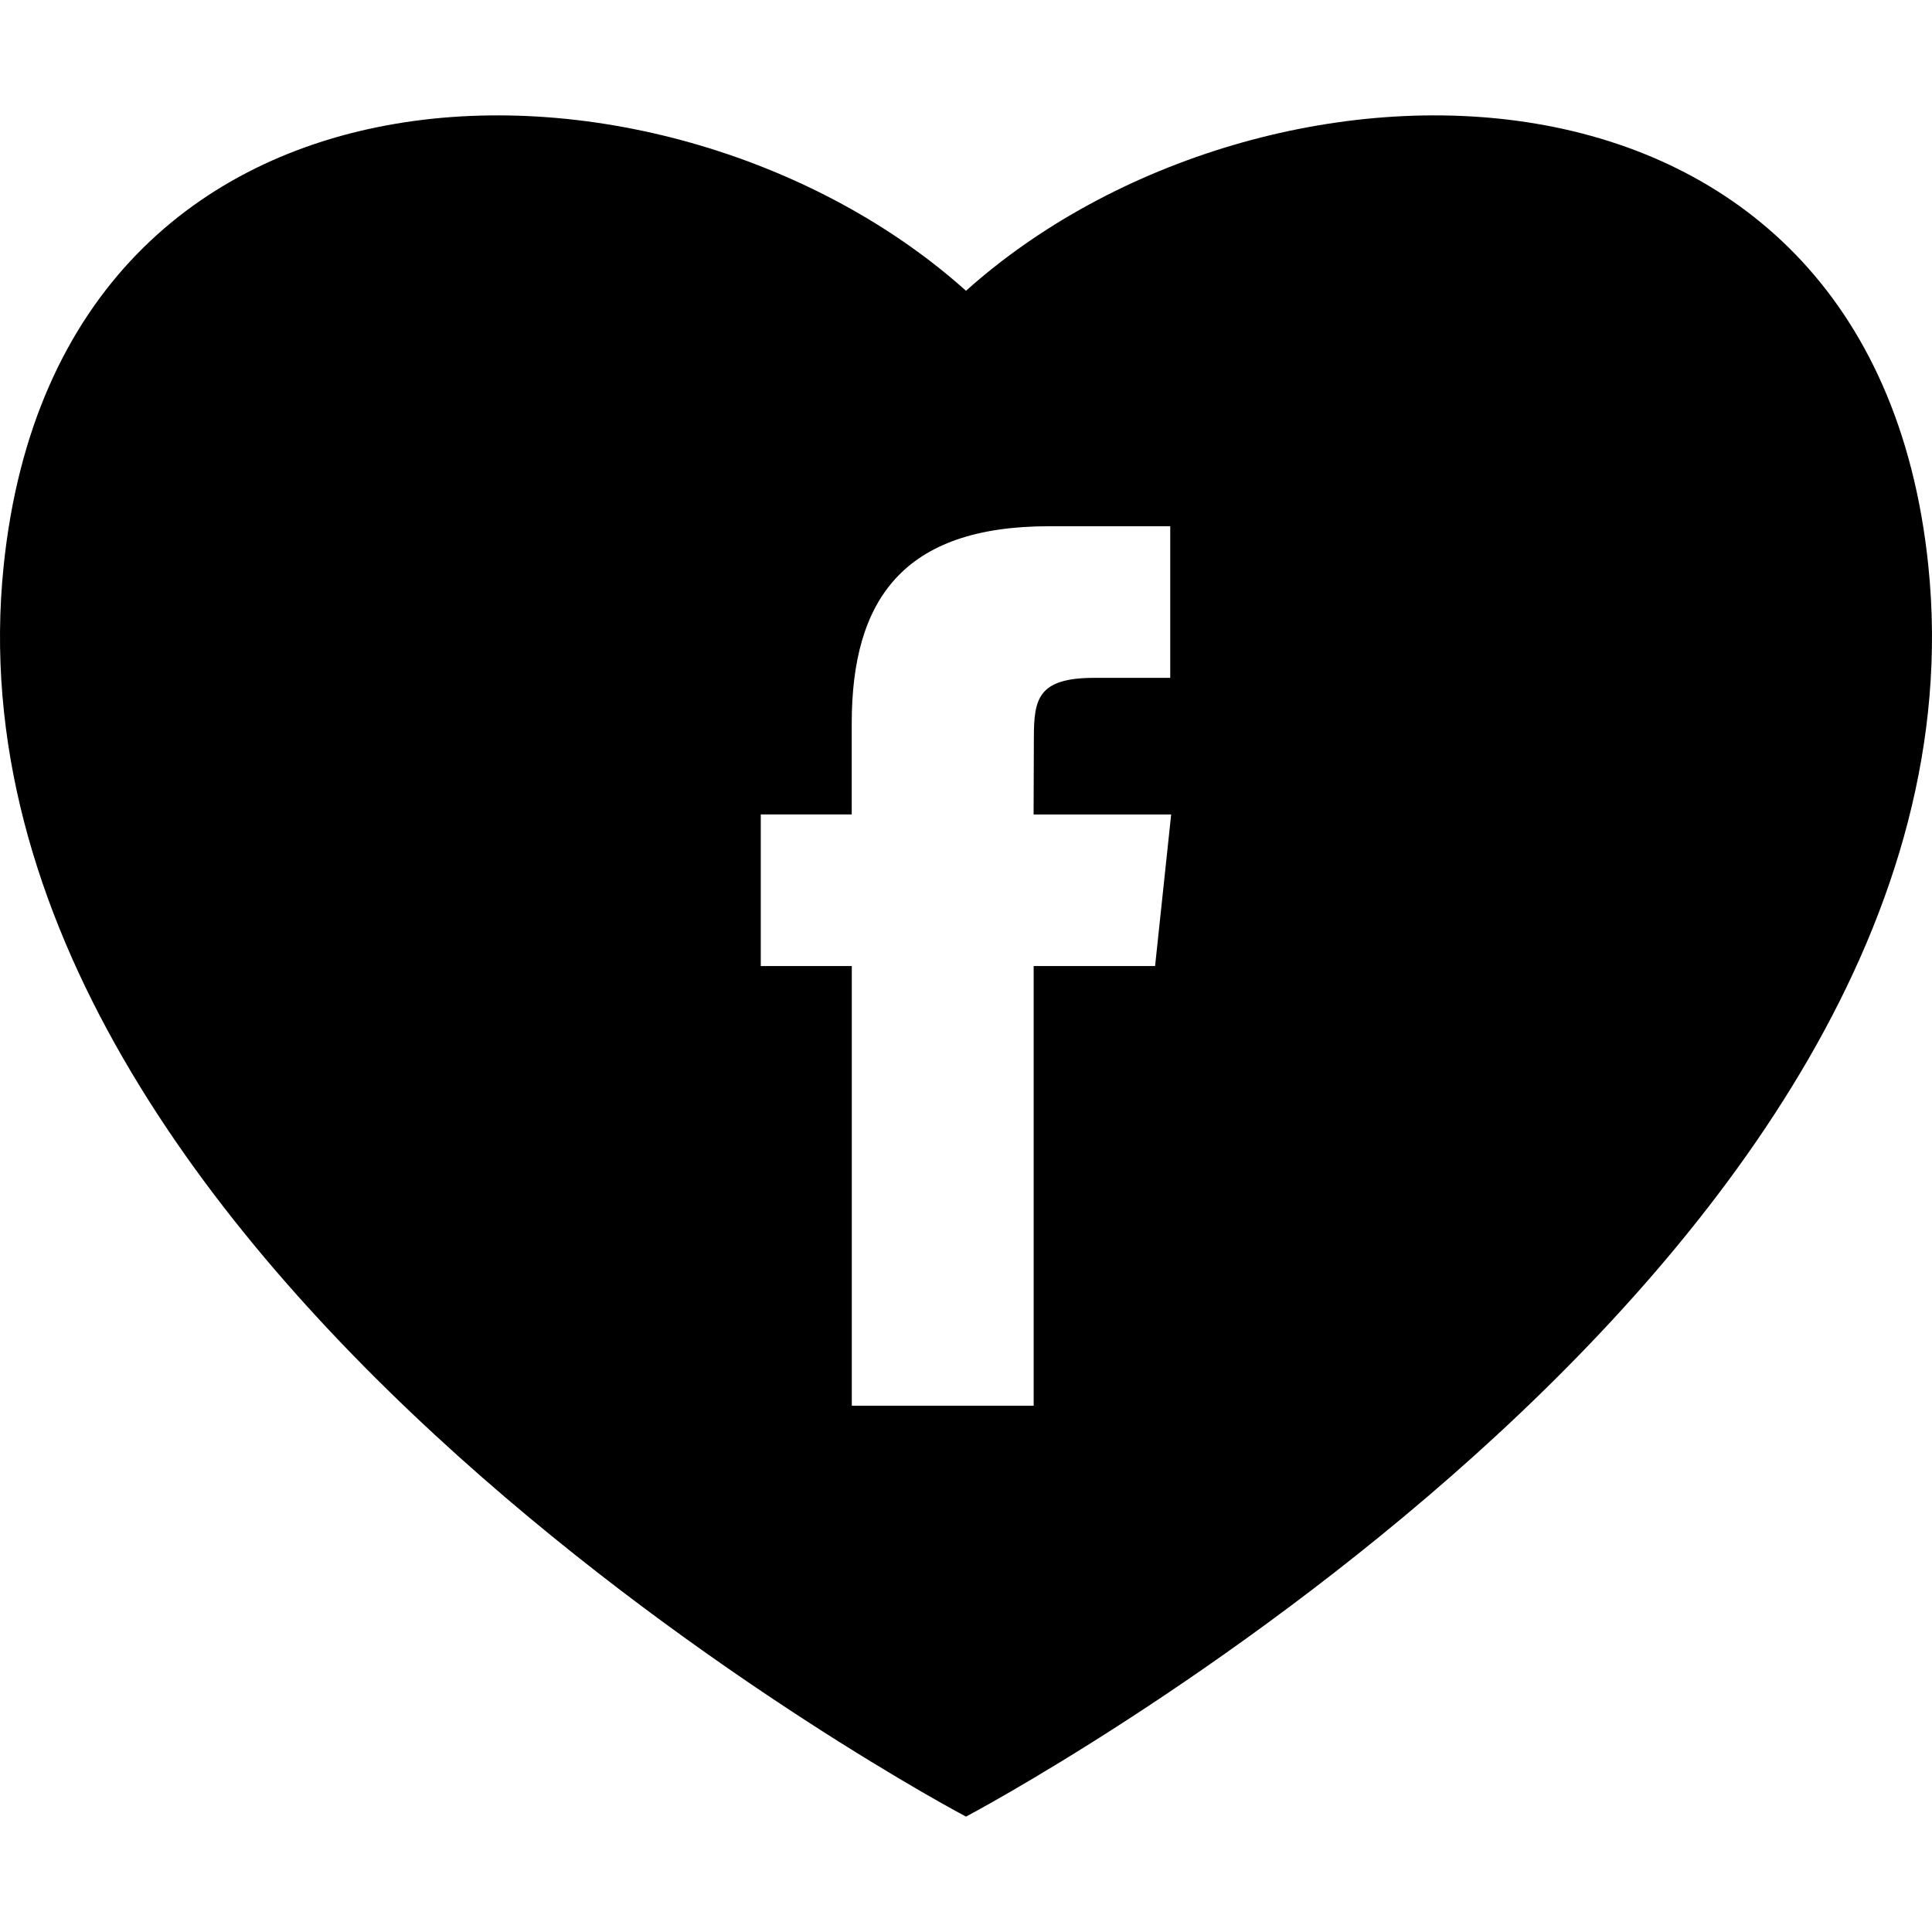
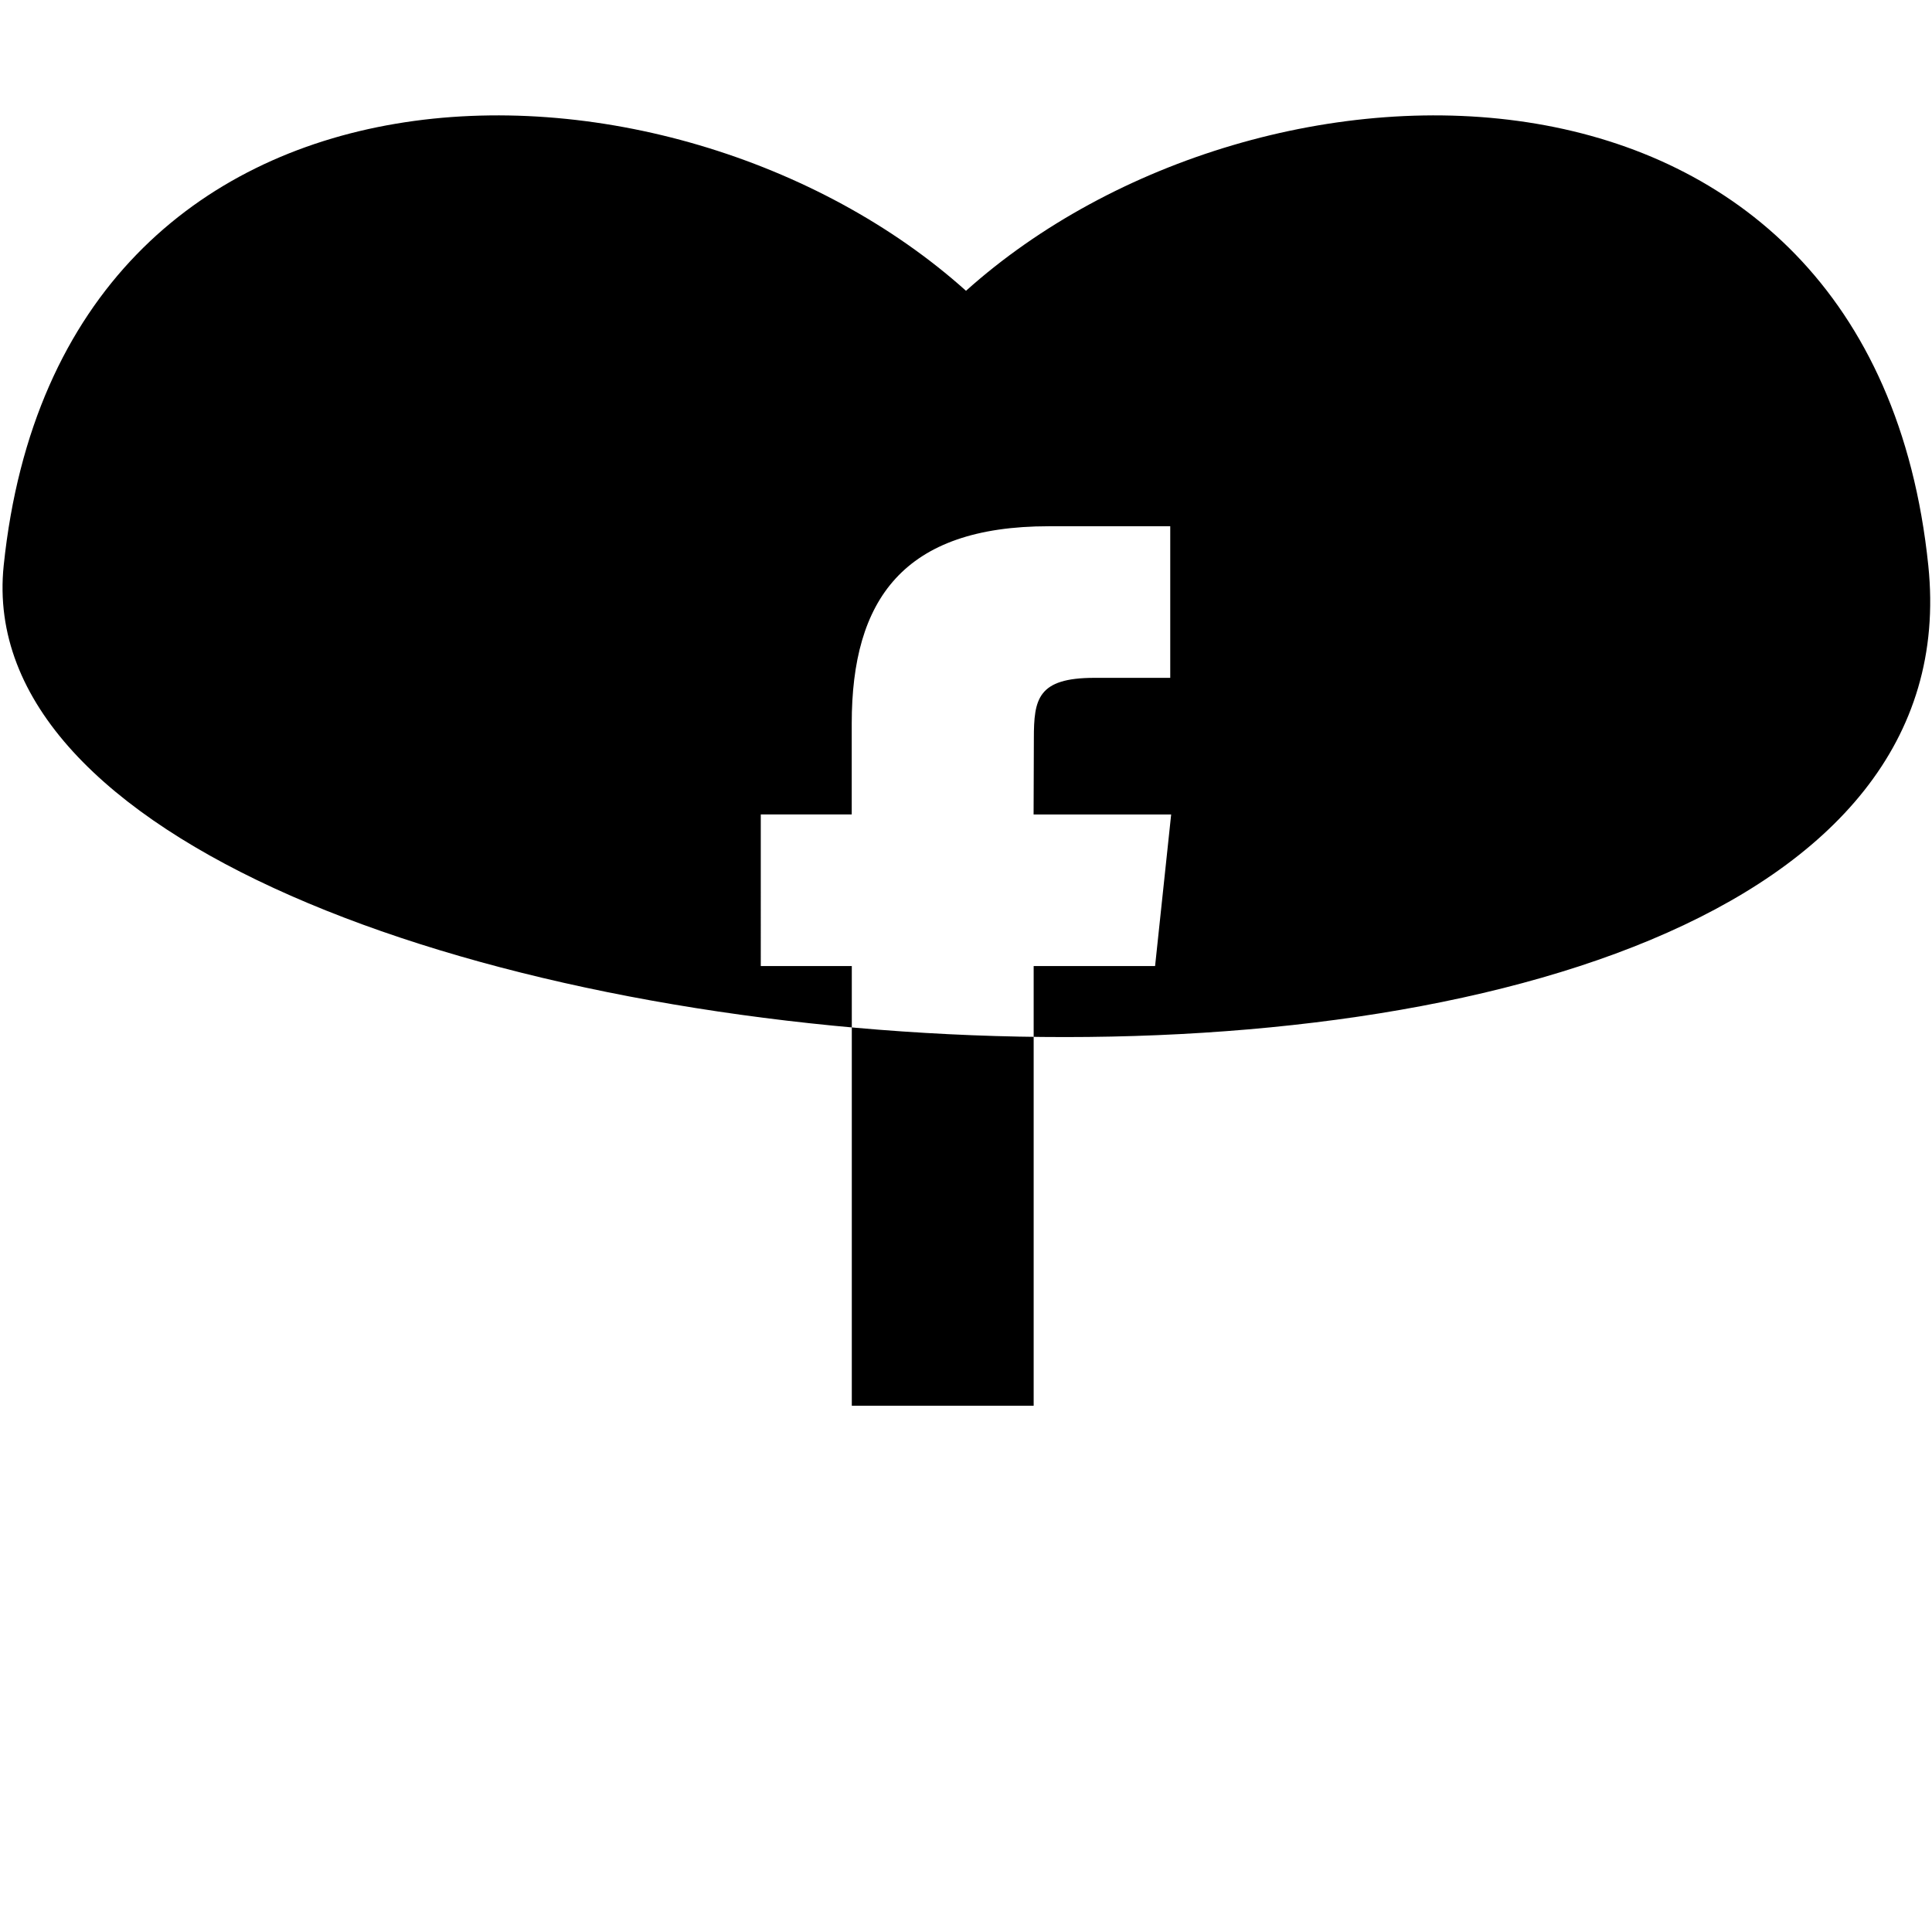
<svg xmlns="http://www.w3.org/2000/svg" fill="#000000" version="1.1" id="Capa_1" width="800px" height="800px" viewBox="0 0 163.537 163.538" xml:space="preserve">
  <g>
-     <path d="M163.225,47.874C158.443,1.527,106.7,2.243,81.769,24.615C56.837,2.243,5.118,1.527,0.312,47.874   c-6.186,59.669,81.456,105.897,81.456,105.897S169.407,107.542,163.225,47.874z M97.774,81.772H87.496v37.22H72.102v-37.22h-7.705   V68.939h7.699v-7.702c0-10.462,4.347-16.692,16.688-16.692h10.273v12.833h-6.419c-4.806,0-5.125,1.791-5.125,5.136l-0.023,6.431   h11.645L97.774,81.772z" />
+     <path d="M163.225,47.874C158.443,1.527,106.7,2.243,81.769,24.615C56.837,2.243,5.118,1.527,0.312,47.874   S169.407,107.542,163.225,47.874z M97.774,81.772H87.496v37.22H72.102v-37.22h-7.705   V68.939h7.699v-7.702c0-10.462,4.347-16.692,16.688-16.692h10.273v12.833h-6.419c-4.806,0-5.125,1.791-5.125,5.136l-0.023,6.431   h11.645L97.774,81.772z" />
  </g>
</svg>